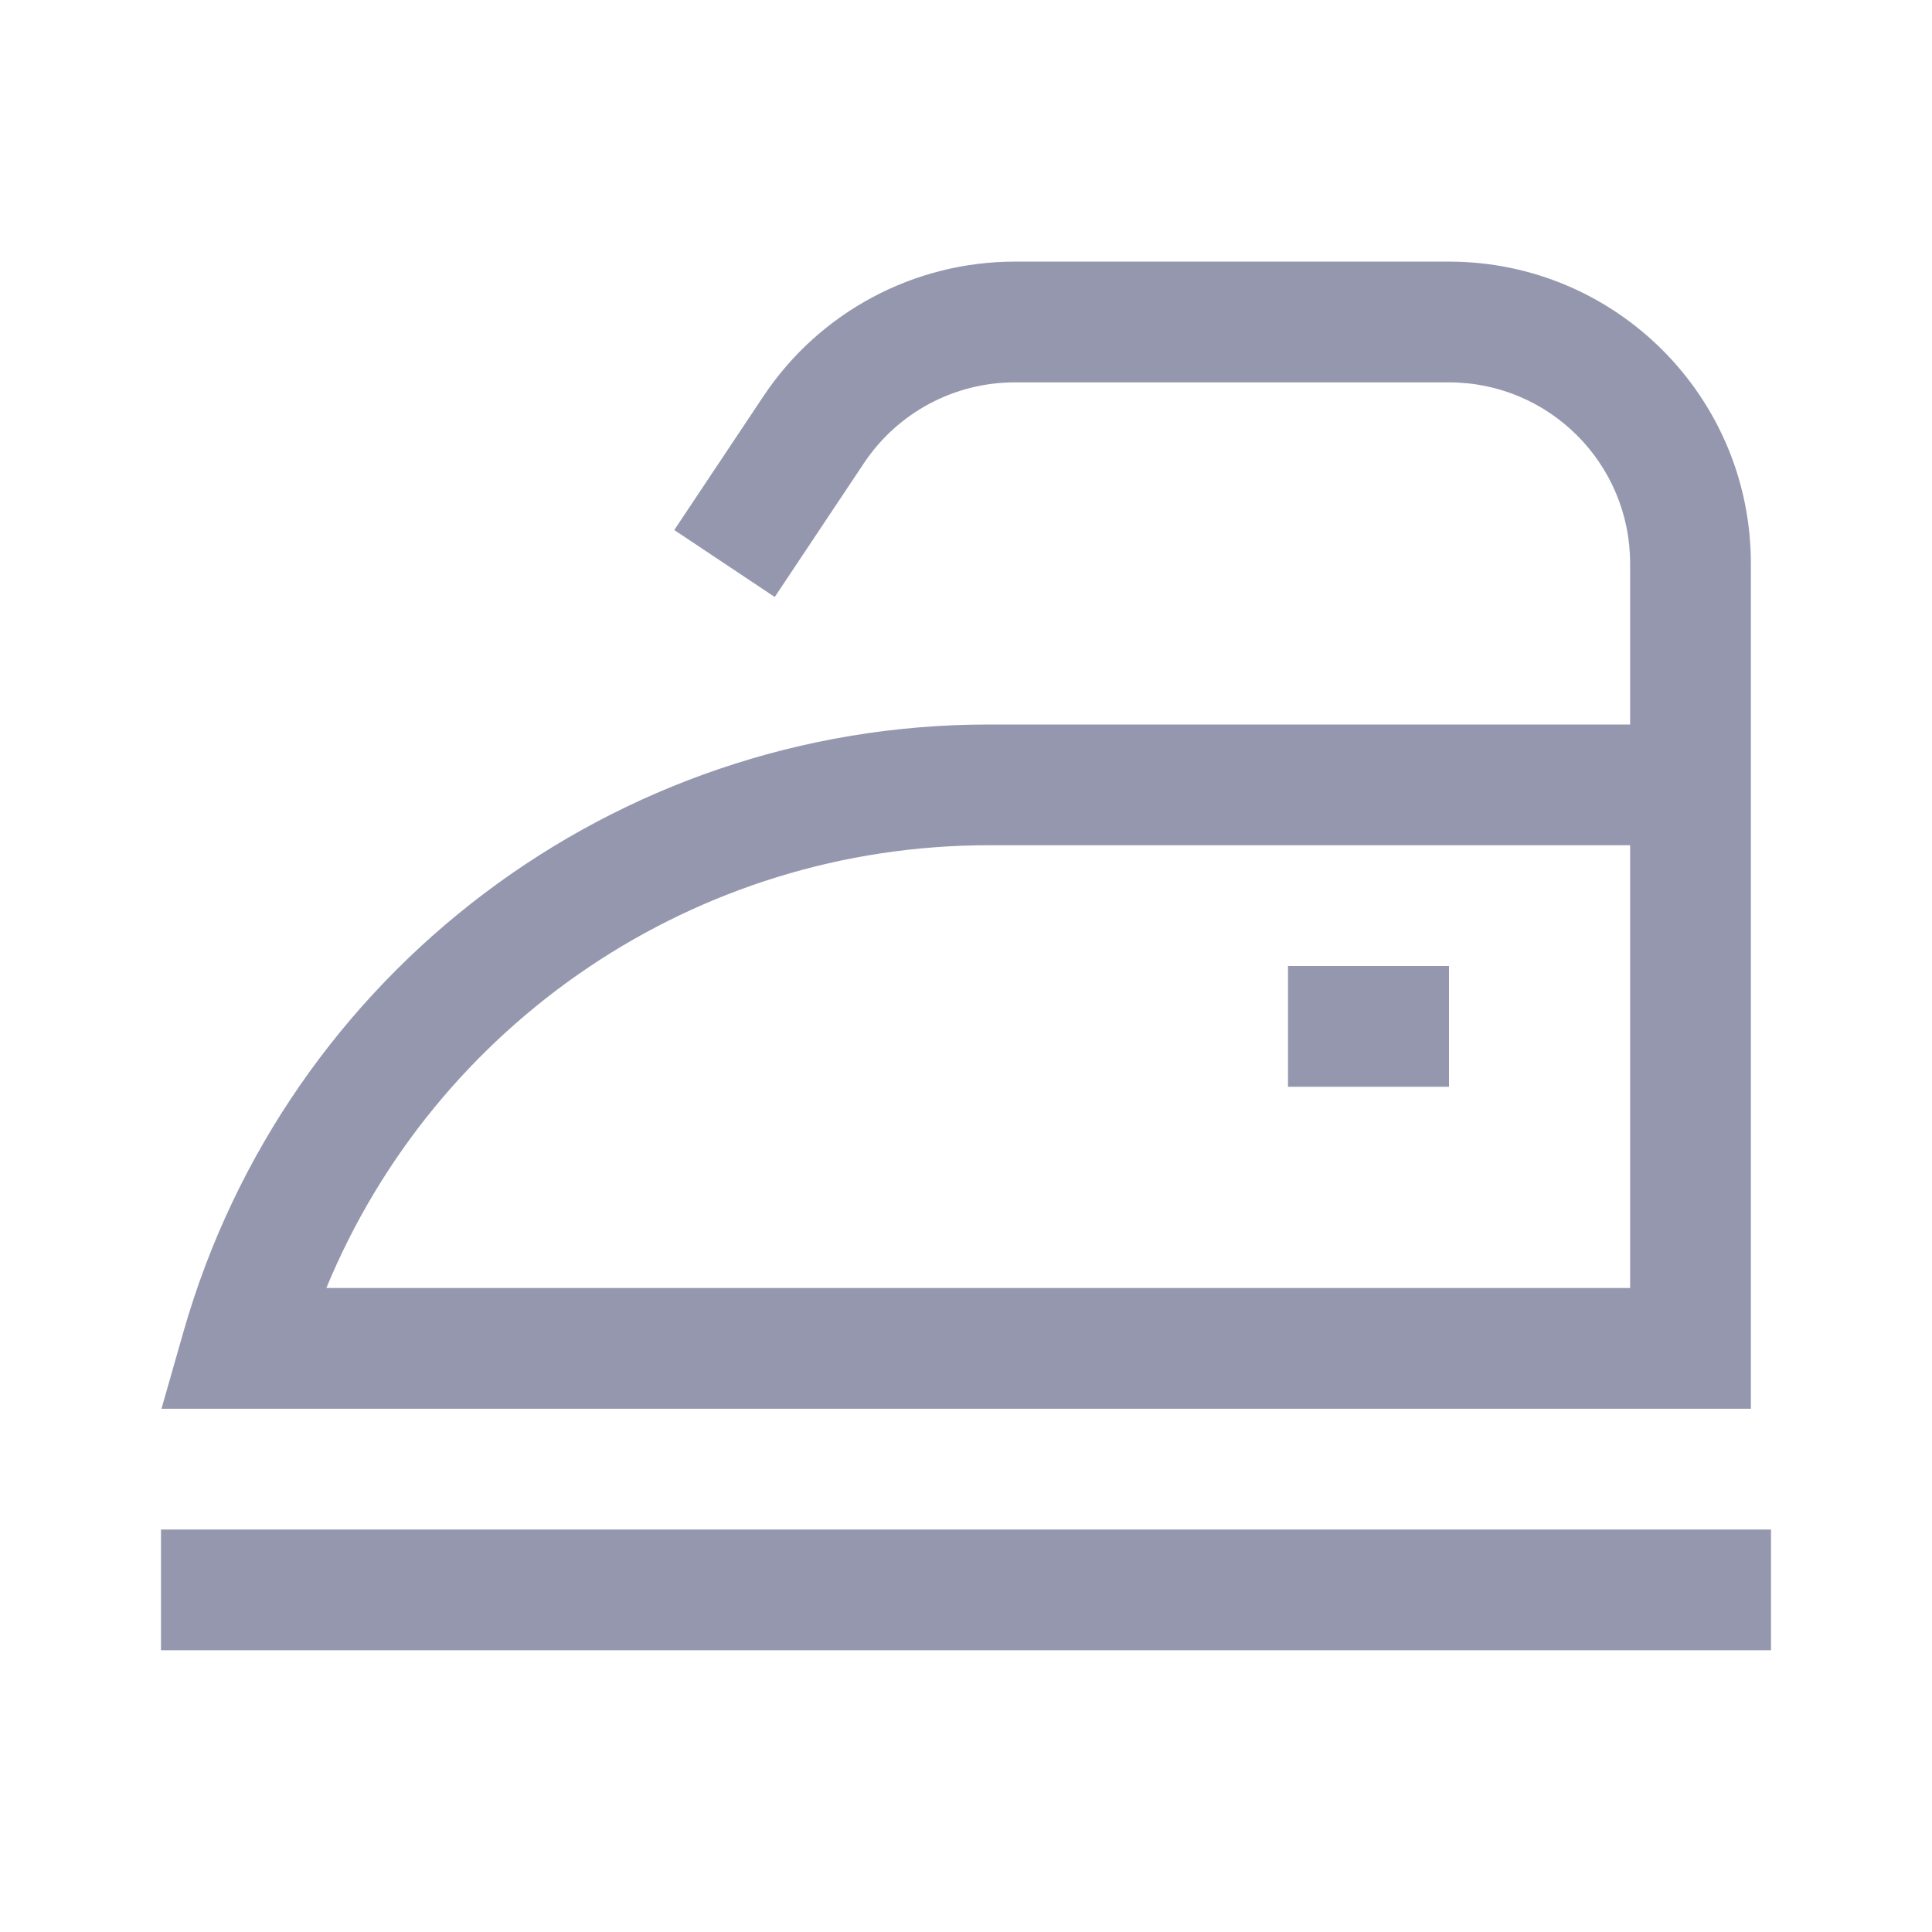
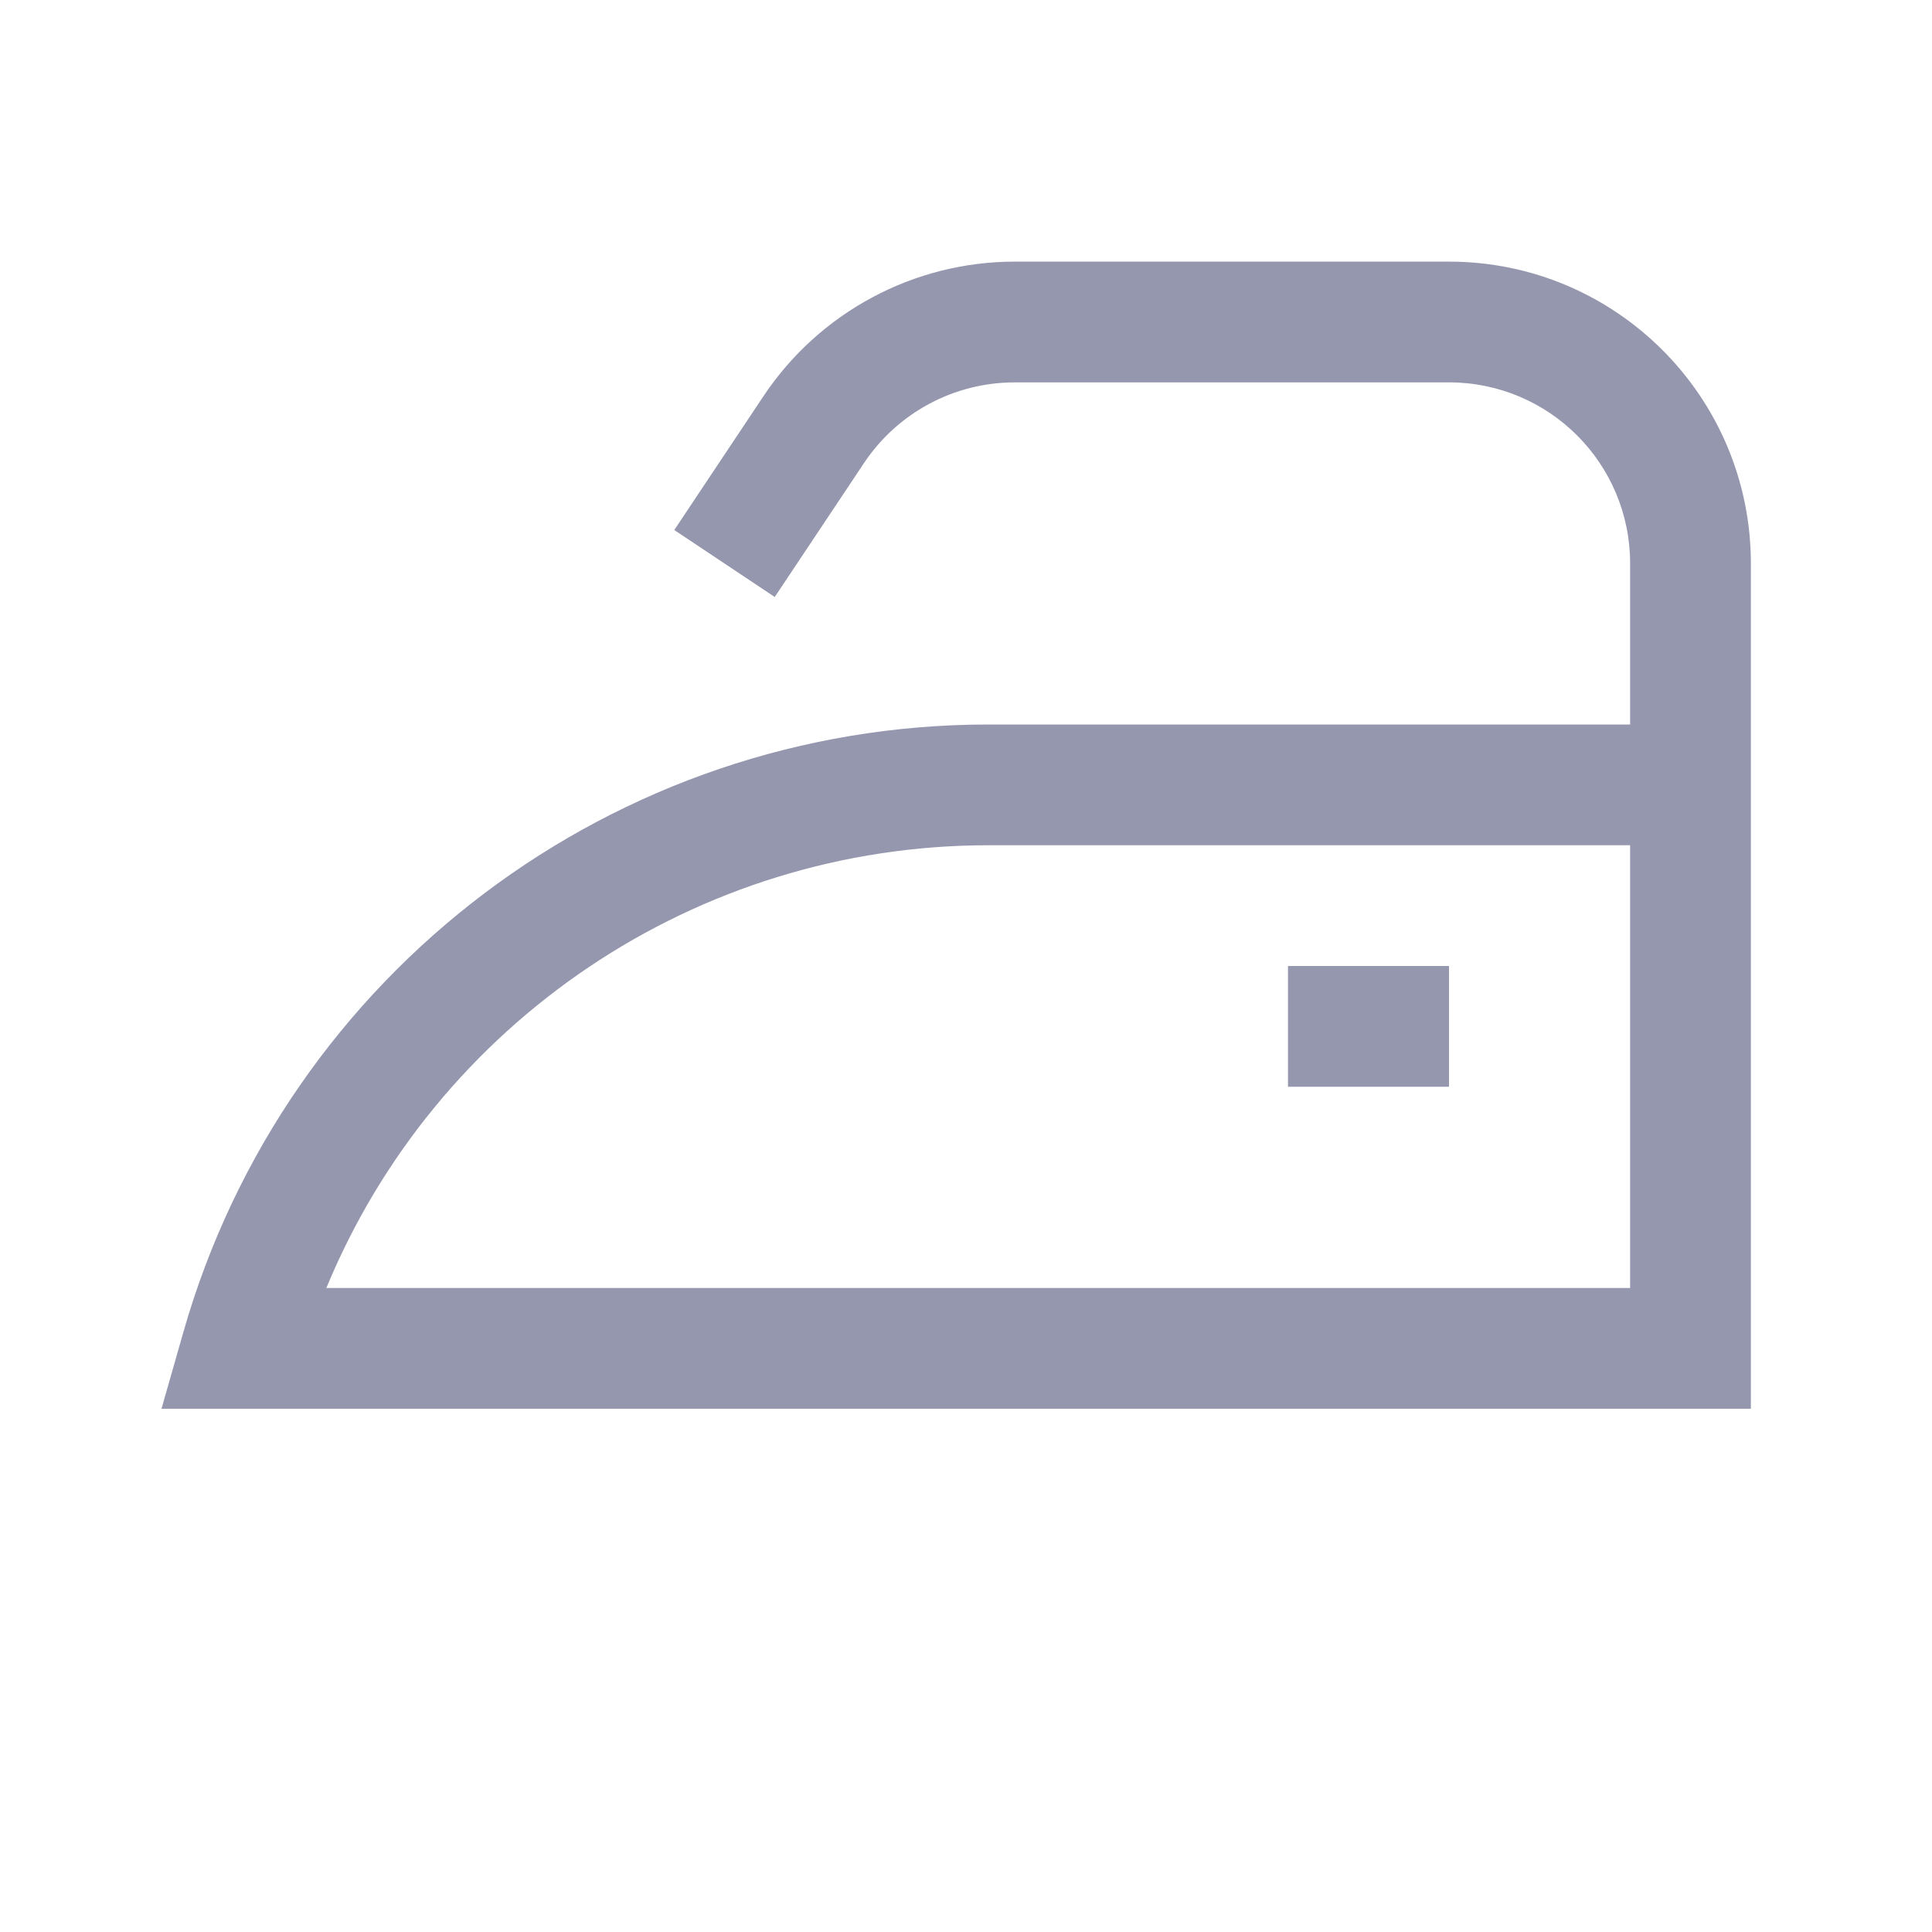
<svg xmlns="http://www.w3.org/2000/svg" width="24" height="24" viewBox="0 0 24 24" fill="none">
-   <path fill-rule="evenodd" clip-rule="evenodd" d="M10.733 5.752C11.151 5.126 11.853 4.75 12.606 4.75H18C19.243 4.75 20.25 5.757 20.25 7V9H17H13.5H12.28C7.636 9 3.555 12.079 2.279 16.544L2.006 17.5H3H21H21.75V16.75V11V9.75V9V7C21.75 4.929 20.071 3.25 18 3.25H12.606C11.352 3.25 10.181 3.877 9.485 4.92L8.376 6.584L9.624 7.416L10.733 5.752ZM20.25 10.5H17H13.5H12.28C8.647 10.5 5.416 12.702 4.054 16H20.25V11V10.5ZM22 20.5H2V19H22V20.5ZM16 12V13.5H18V12H16Z" fill="#2D3160" fill-opacity="0.5" />
+   <path fill-rule="evenodd" clip-rule="evenodd" d="M10.733 5.752C11.151 5.126 11.853 4.75 12.606 4.75H18C19.243 4.75 20.25 5.757 20.25 7V9H17H13.5H12.28C7.636 9 3.555 12.079 2.279 16.544L2.006 17.5H3H21H21.75V16.75V11V9.75V9V7C21.75 4.929 20.071 3.25 18 3.25H12.606C11.352 3.25 10.181 3.877 9.485 4.92L8.376 6.584L9.624 7.416L10.733 5.752ZM20.25 10.5H17H13.5H12.28C8.647 10.5 5.416 12.702 4.054 16H20.25V11V10.5ZM22 20.5H2V19V20.5ZM16 12V13.5H18V12H16Z" fill="#2D3160" fill-opacity="0.5" />
</svg>